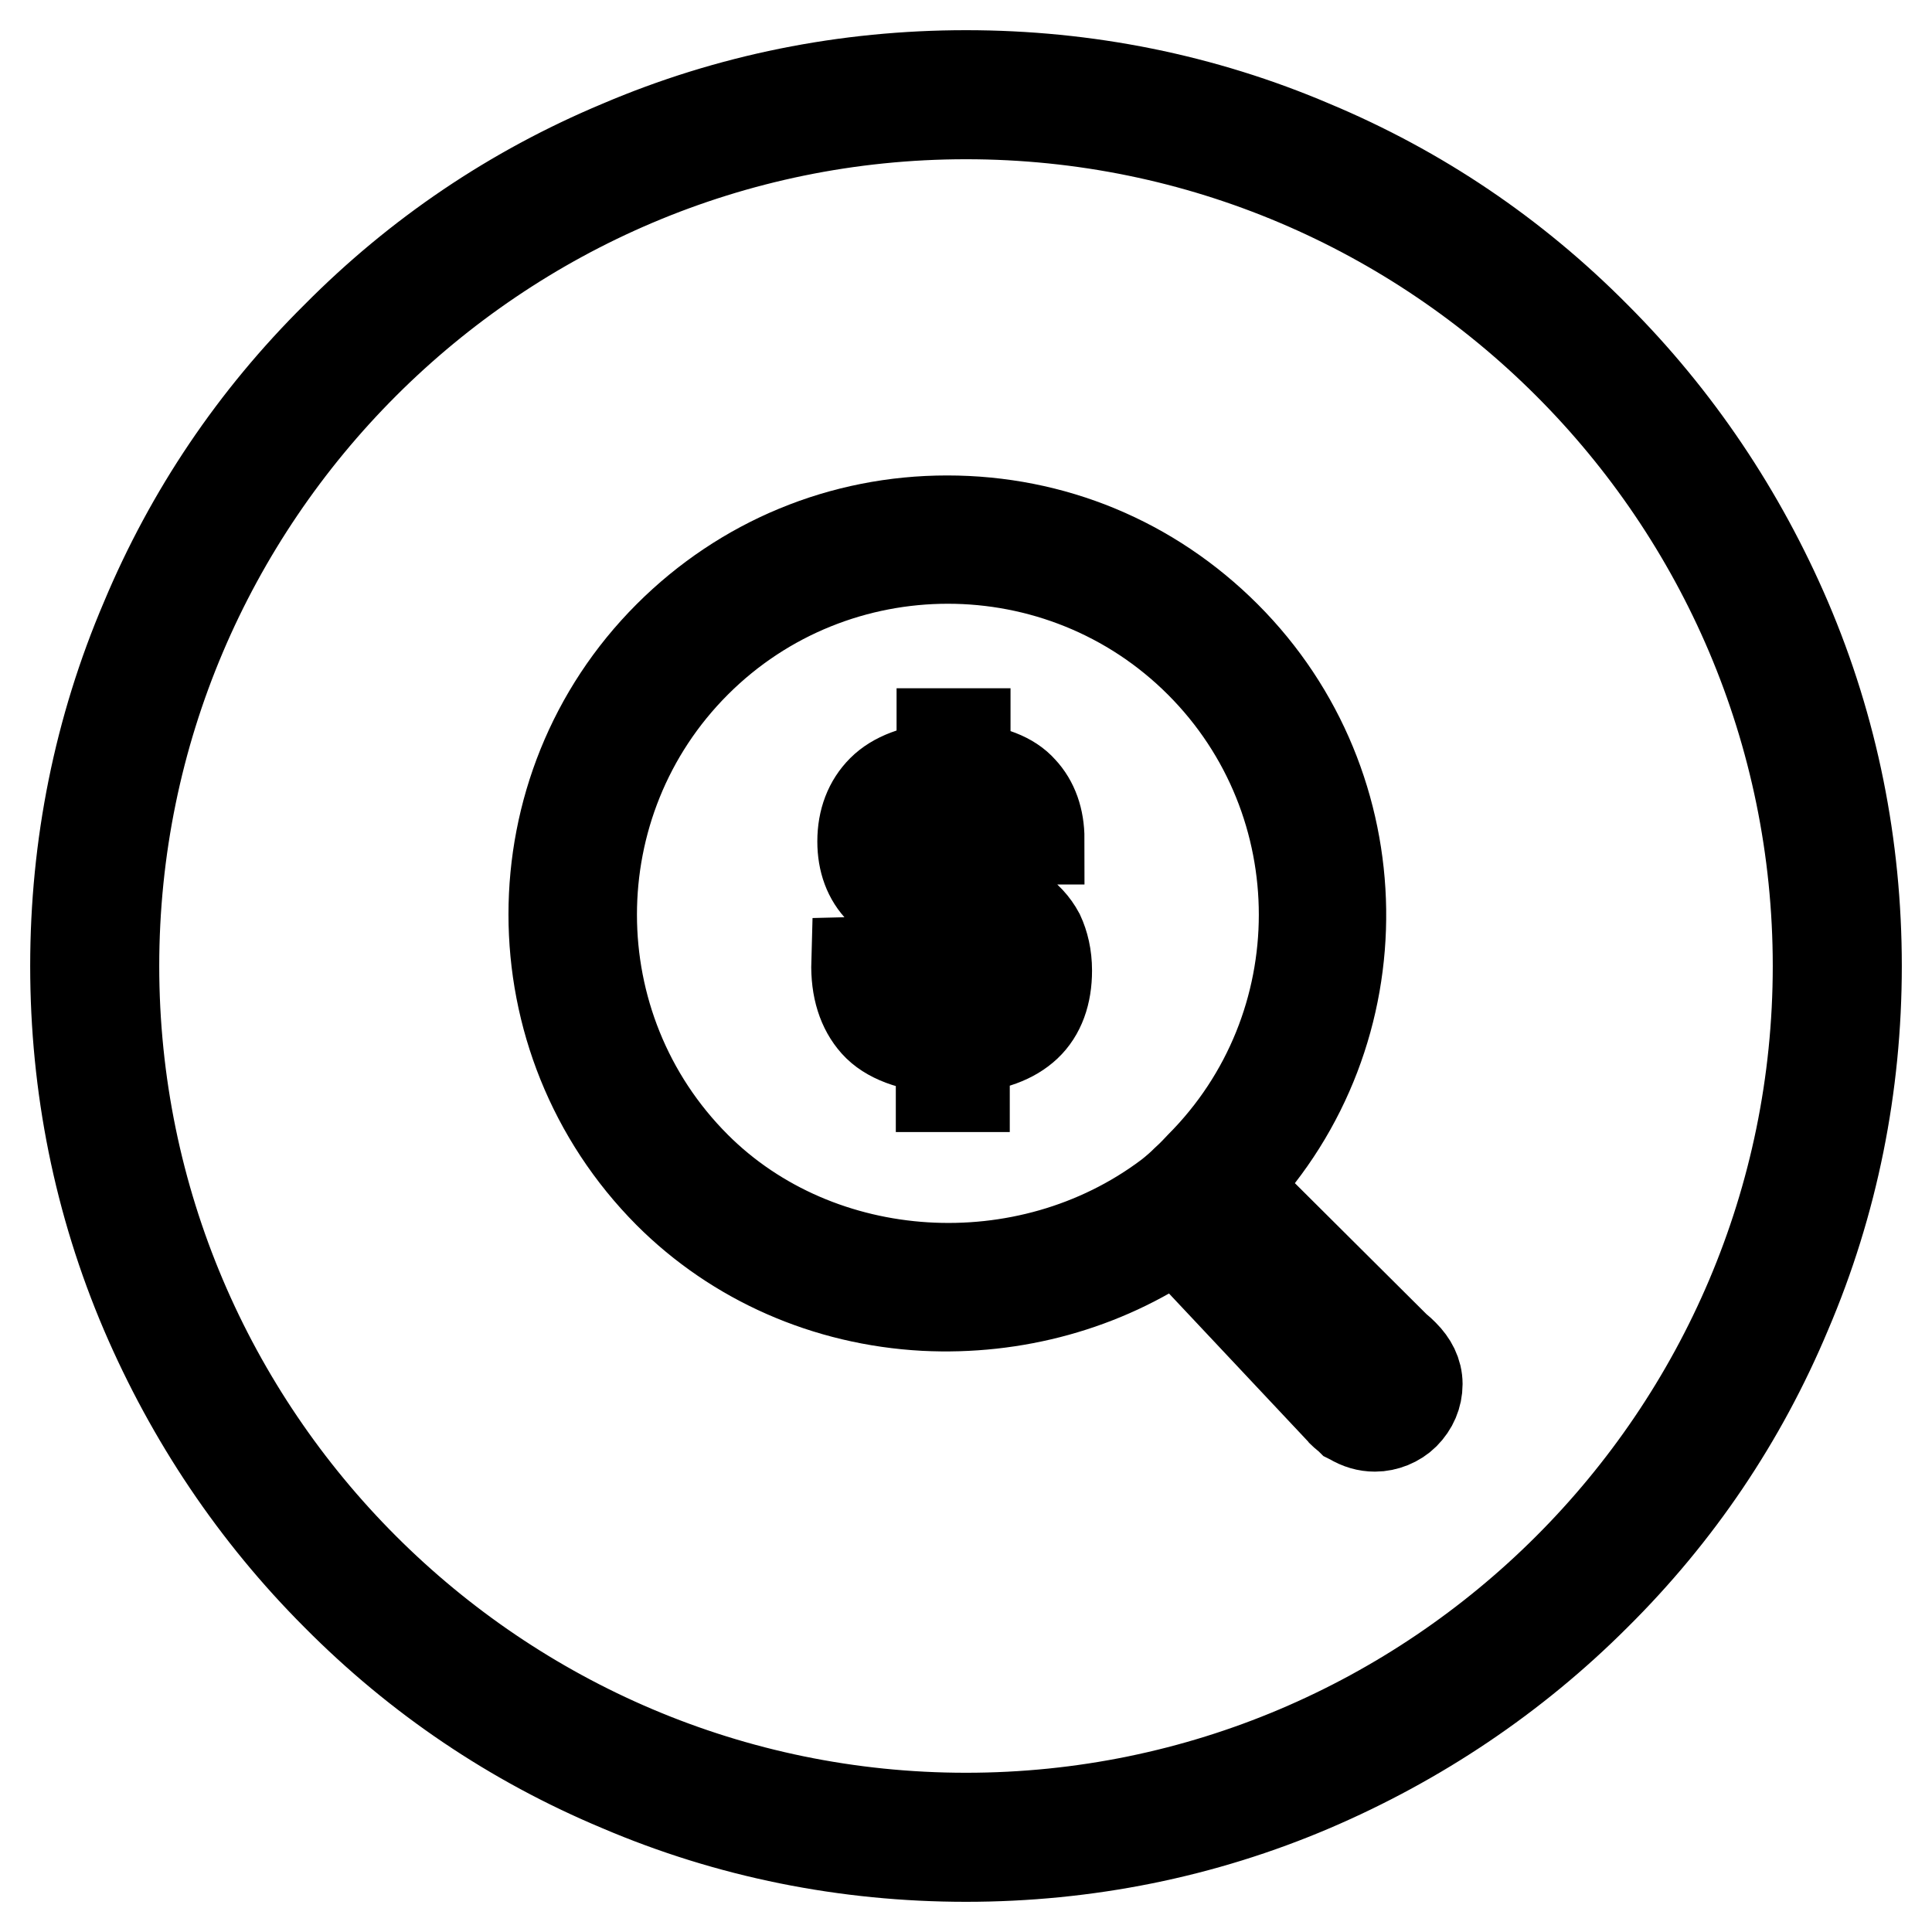
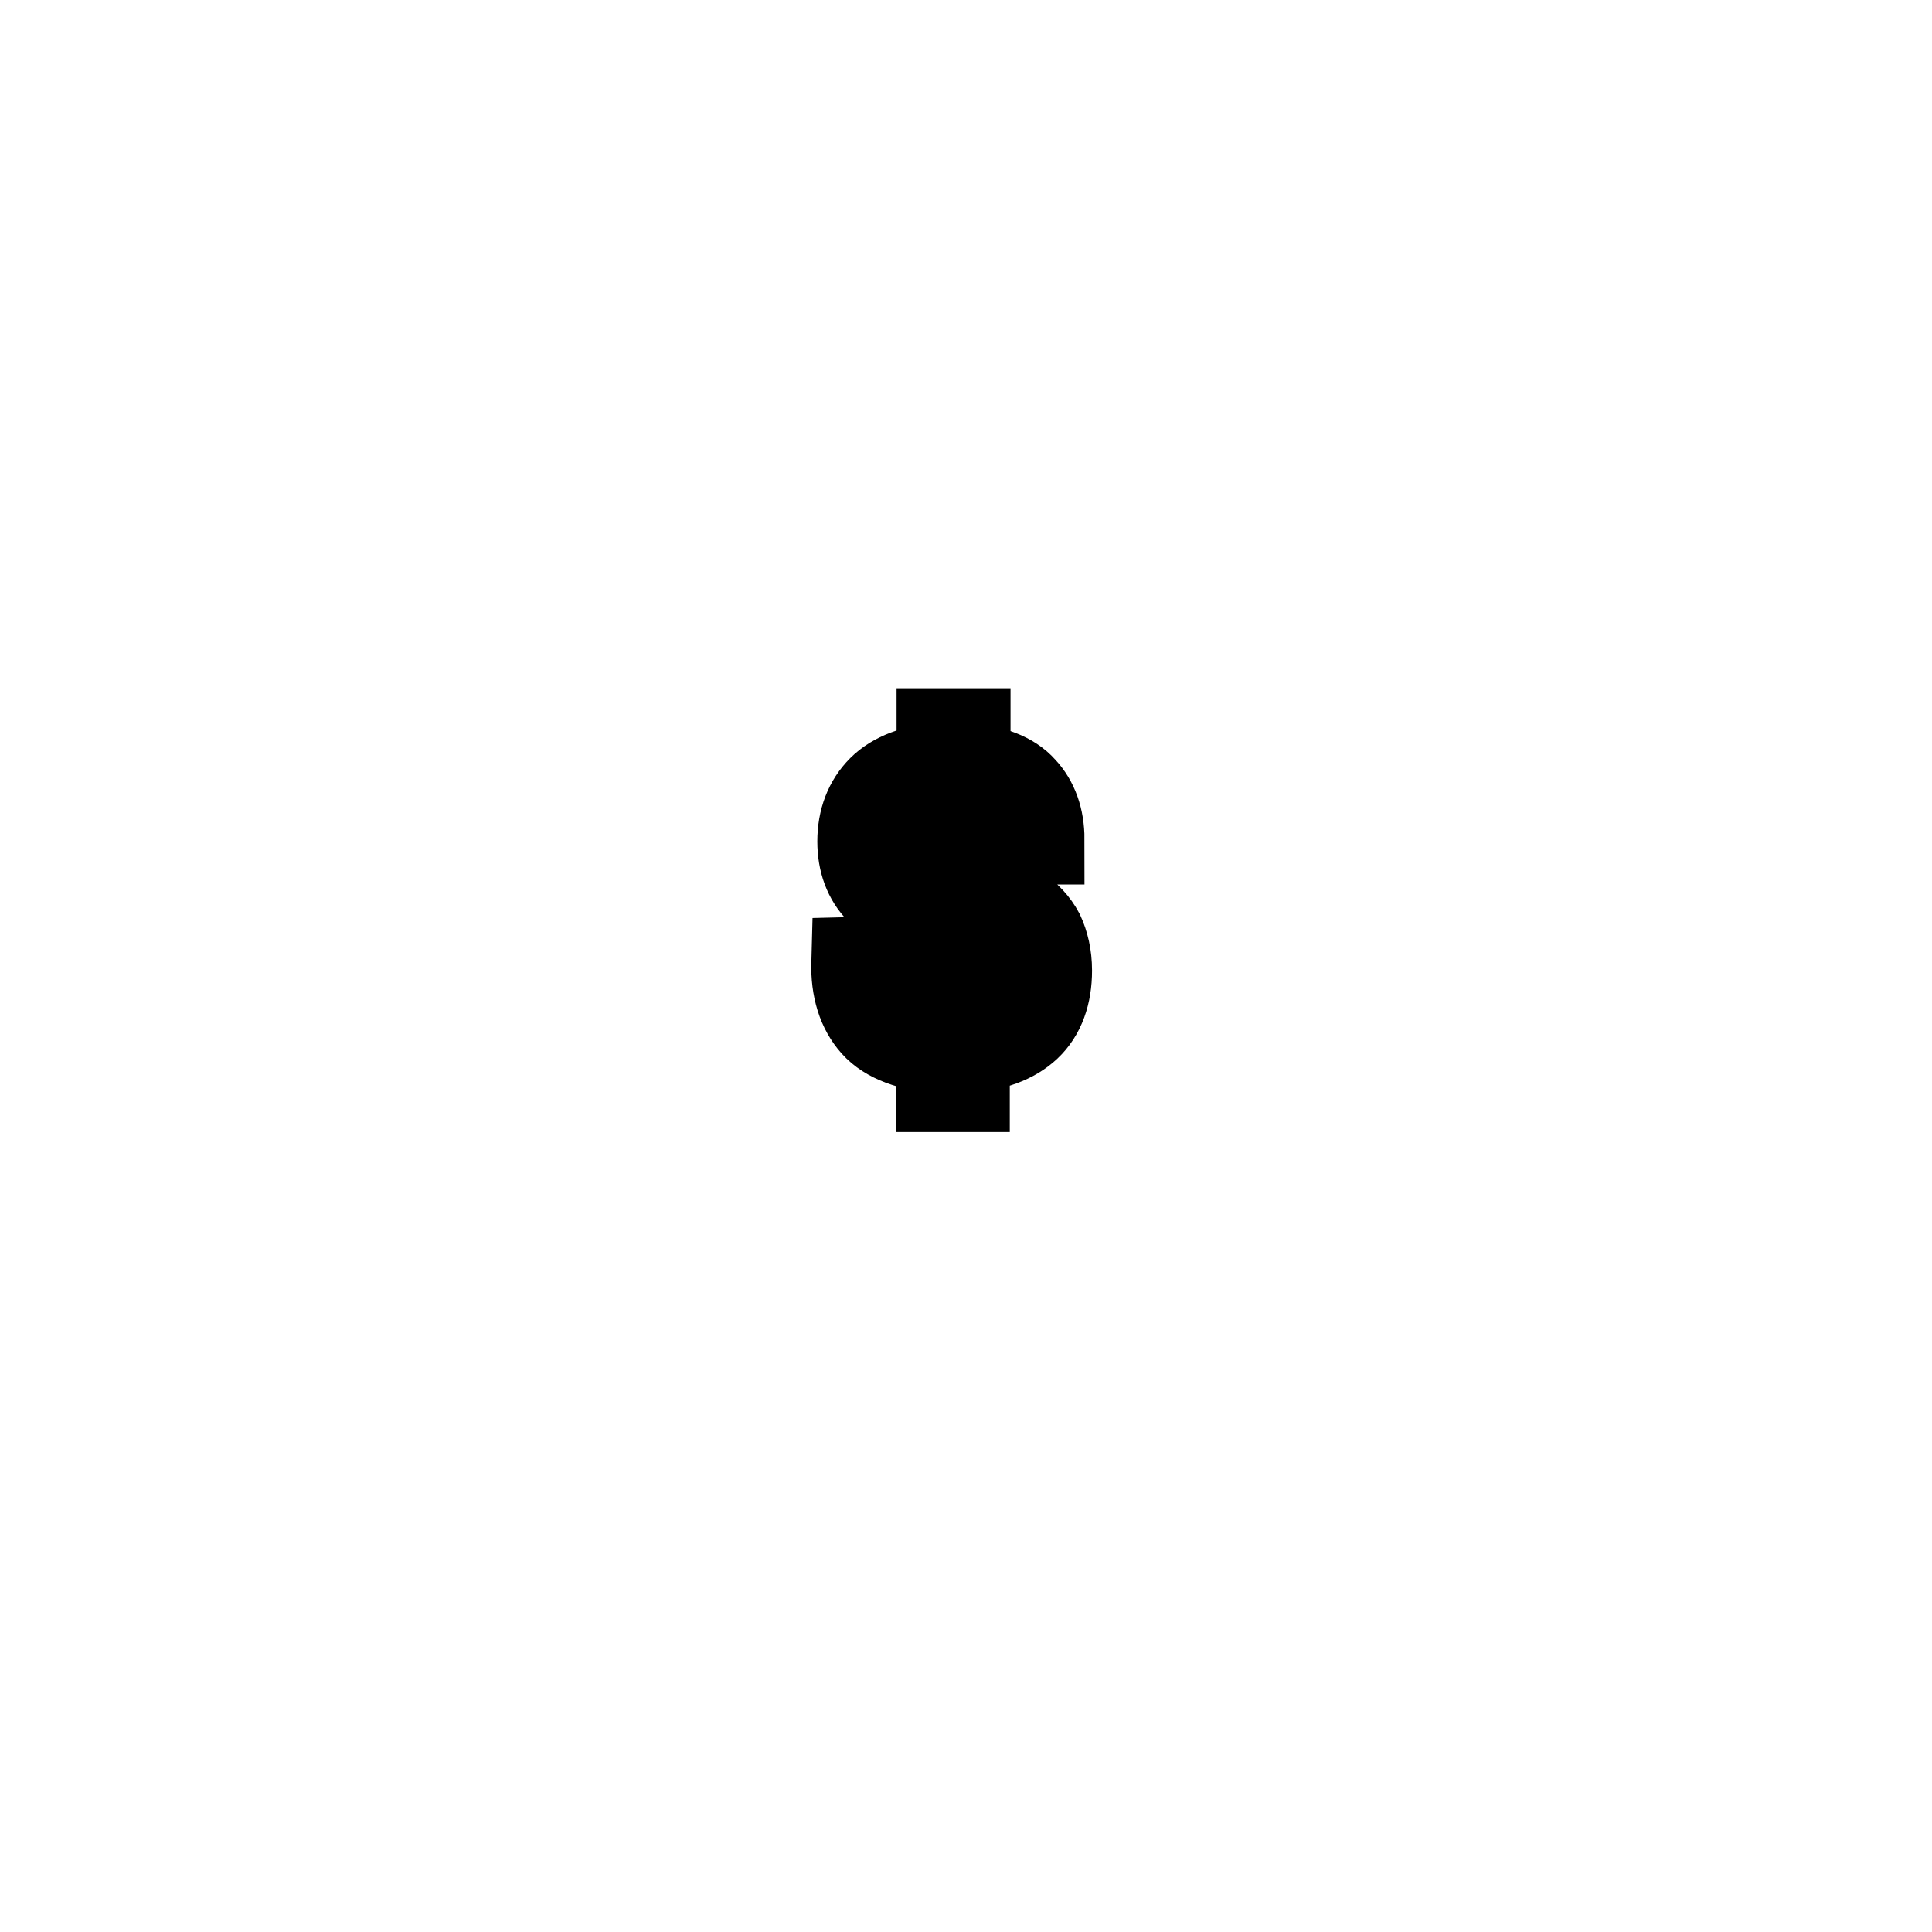
<svg xmlns="http://www.w3.org/2000/svg" version="1.1" x="0px" y="0px" viewBox="0 0 256 256" enable-background="new 0 0 256 256" xml:space="preserve">
  <g>
-     <path stroke-width="12" fill-opacity="0" stroke="#000000" d="M128,246c-15.9,0-31.4-3.1-45.9-9.3c-14.1-5.9-26.7-14.4-37.5-25.3c-10.8-10.8-19.3-23.5-25.3-37.5 c-6.2-14.5-9.3-30-9.3-45.9c0-15.9,3.1-31.4,9.3-45.9C25.2,68,33.7,55.4,44.6,44.6C55.4,33.7,68,25.2,82.1,19.3 c14.5-6.2,30-9.3,45.9-9.3c15.9,0,31.4,3.1,45.9,9.3c14.1,5.9,26.7,14.4,37.5,25.3c10.8,10.8,19.3,23.5,25.3,37.5 c6.2,14.5,9.3,30,9.3,45.9c0,15.9-3.1,31.4-9.3,45.9c-5.9,14.1-14.4,26.7-25.3,37.5c-10.8,10.8-23.5,19.3-37.5,25.3 C159.4,242.9,143.9,246,128,246L128,246z M128,15.1C65.8,15.1,15.1,65.8,15.1,128S65.8,240.9,128,240.9 c62.2,0,112.9-50.6,112.9-112.9S190.2,15.1,128,15.1z" />
    <path stroke-width="12" fill-opacity="0" stroke="#000000" d="M117.5,127.4c0.1,2.6,0.6,4.5,1.6,5.7c1,1.3,2.9,2,5.6,2.3v-14.1c-3.7-0.6-6.4-1.8-8-3.4 c-1.6-1.6-2.4-3.8-2.4-6.4c0-2.8,0.9-5.1,2.6-6.8c1.7-1.7,4.4-2.7,7.9-3v-4.5h3.1v4.5c3.5,0.4,6,1.3,7.5,3c1.5,1.6,2.3,3.8,2.3,6.5 h-3.8c-0.3-2-0.8-3.5-1.7-4.5c-0.8-1-2.3-1.5-4.4-1.7v12.8c1.2,0.3,2.1,0.6,2.8,0.8c0.7,0.2,1.3,0.4,1.8,0.6 c0.4,0.2,0.8,0.4,1.1,0.6c0.3,0.2,0.7,0.4,1.1,0.7c1.4,0.9,2.4,2,3.1,3.3c0.6,1.3,1,2.9,1,4.8c0,3.1-0.9,5.6-2.7,7.3 c-1.8,1.7-4.5,2.7-8.2,3v5.1h-3.1v-5.1c-4-0.3-7-1.4-8.7-3.3s-2.6-4.6-2.5-8.1L117.5,127.4L117.5,127.4z M119.6,115.1 c1,1,2.7,1.7,5.1,2.2v-12.2c-2.3,0.1-3.9,0.7-5,1.8c-1.1,1.1-1.6,2.5-1.6,4.3C118.2,112.8,118.7,114.1,119.6,115.1z M133.4,124.4 c-1-1.2-2.8-2-5.5-2.6v13.6c2.2-0.1,3.9-0.7,5.1-1.9c1.2-1.2,1.8-2.7,1.8-4.6C134.9,127.1,134.4,125.6,133.4,124.4z" />
-     <path stroke-width="12" fill-opacity="0" stroke="#000000" d="M186,179.5c-0.3-0.3-0.6-0.6-0.9-0.8l-21.7-21.6c19.4-20.4,19-52.8-1-72.8c-9.9-9.9-22.9-15.3-36.9-15.3 c-13.9,0-27,5.4-36.9,15.3c-20.3,20.3-20.3,53.4,0,73.8c8.9,8.9,20.9,14.2,33.9,14.9c11.9,0.6,23.7-2.6,33.4-9.3l21.8,23.2 c0.1,0.2,0.4,0.4,1.1,1l0.1,0.1l0.2,0.1c1,0.6,2,0.9,3.1,0.9c1.4,0,2.9-0.6,3.9-1.6c1.1-1.1,1.7-2.5,1.7-4 C187.8,181.9,187.1,180.6,186,179.5L186,179.5z M154.8,158.5c-18.8,14.1-46.3,12.4-62.6-3.9c-18.4-18.4-18.4-48.4,0-66.8 c9.2-9.2,21.3-13.8,33.4-13.8c12.1,0,24.2,4.6,33.4,13.8c18.4,18.4,18.4,48.4,0,66.8c-0.1,0.1-0.9,1-1.9,1.9 C156,157.6,154.8,158.5,154.8,158.5z" />
-     <path stroke-width="12" fill-opacity="0" stroke="#000000" d="M160.9,155.8c0.5,0,0.5-0.8,0-0.8C160.4,155,160.4,155.8,160.9,155.8z" />
  </g>
</svg>